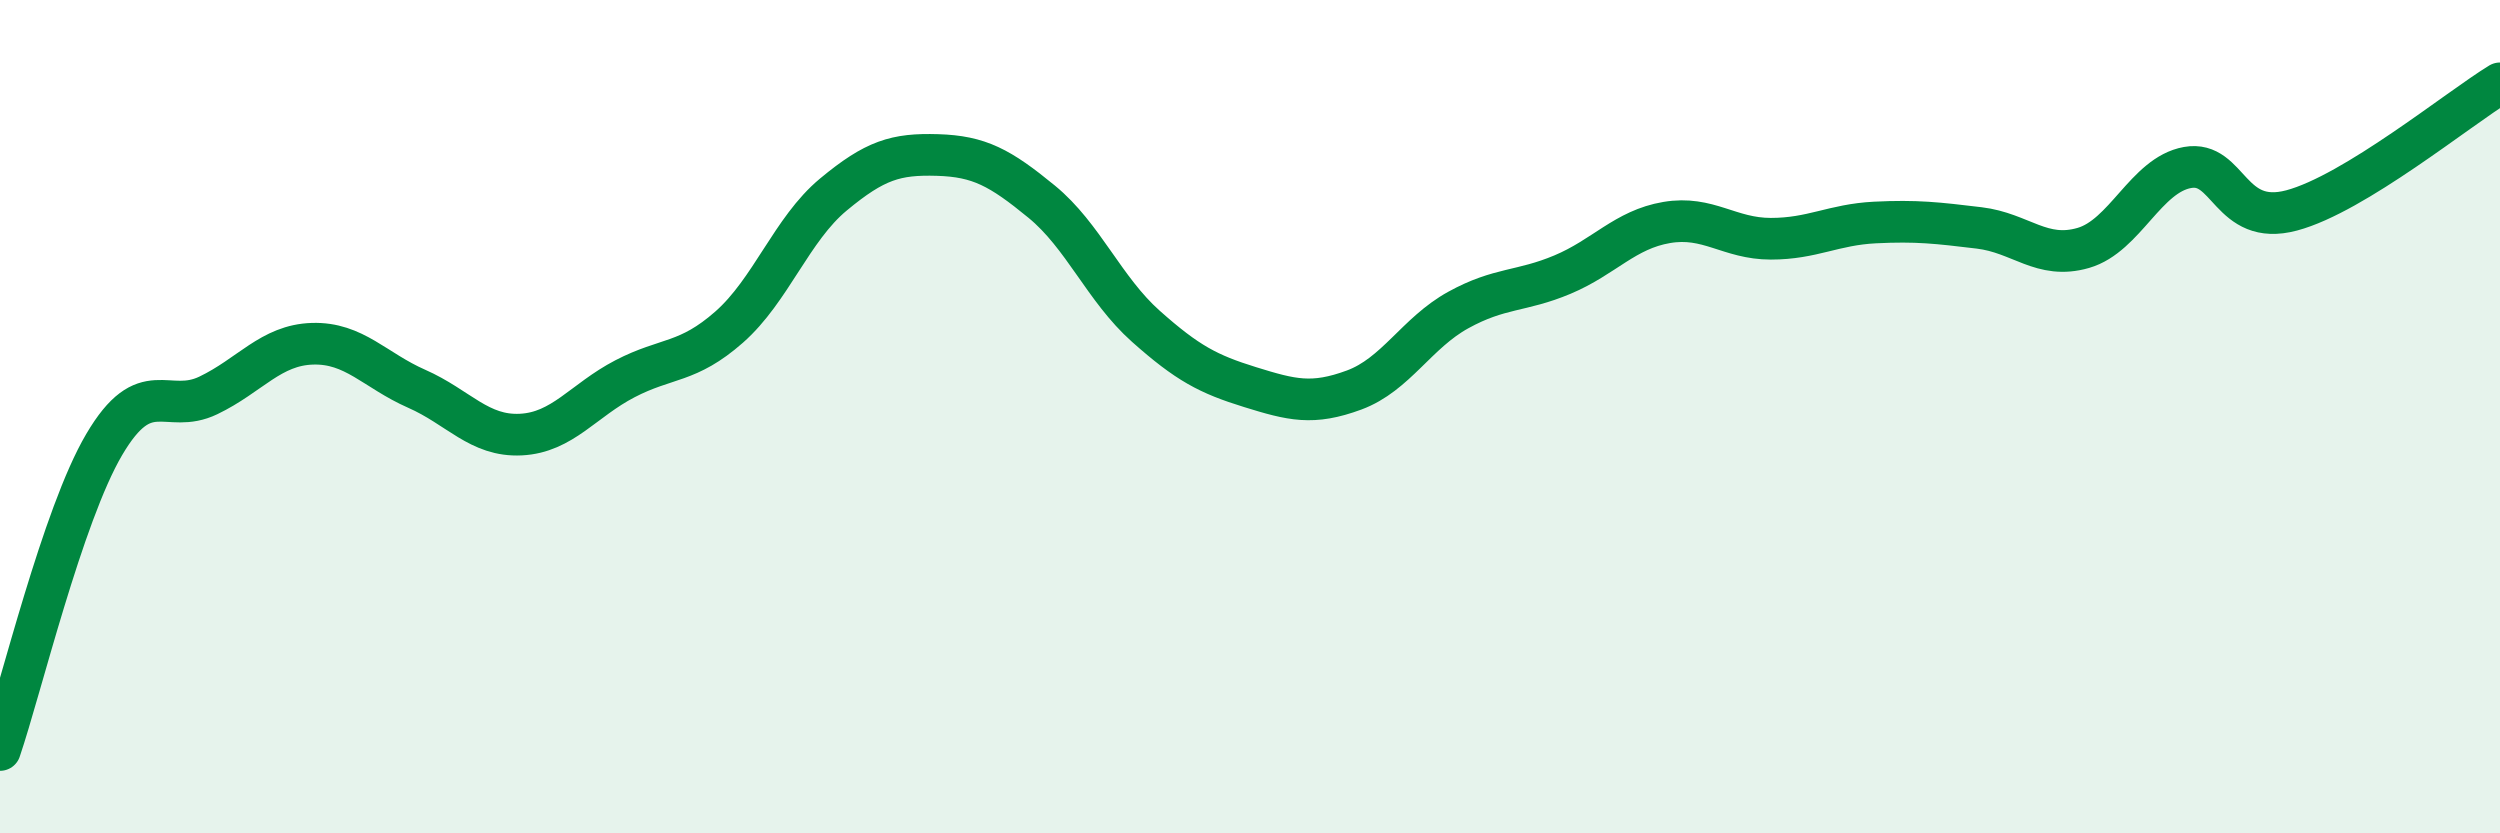
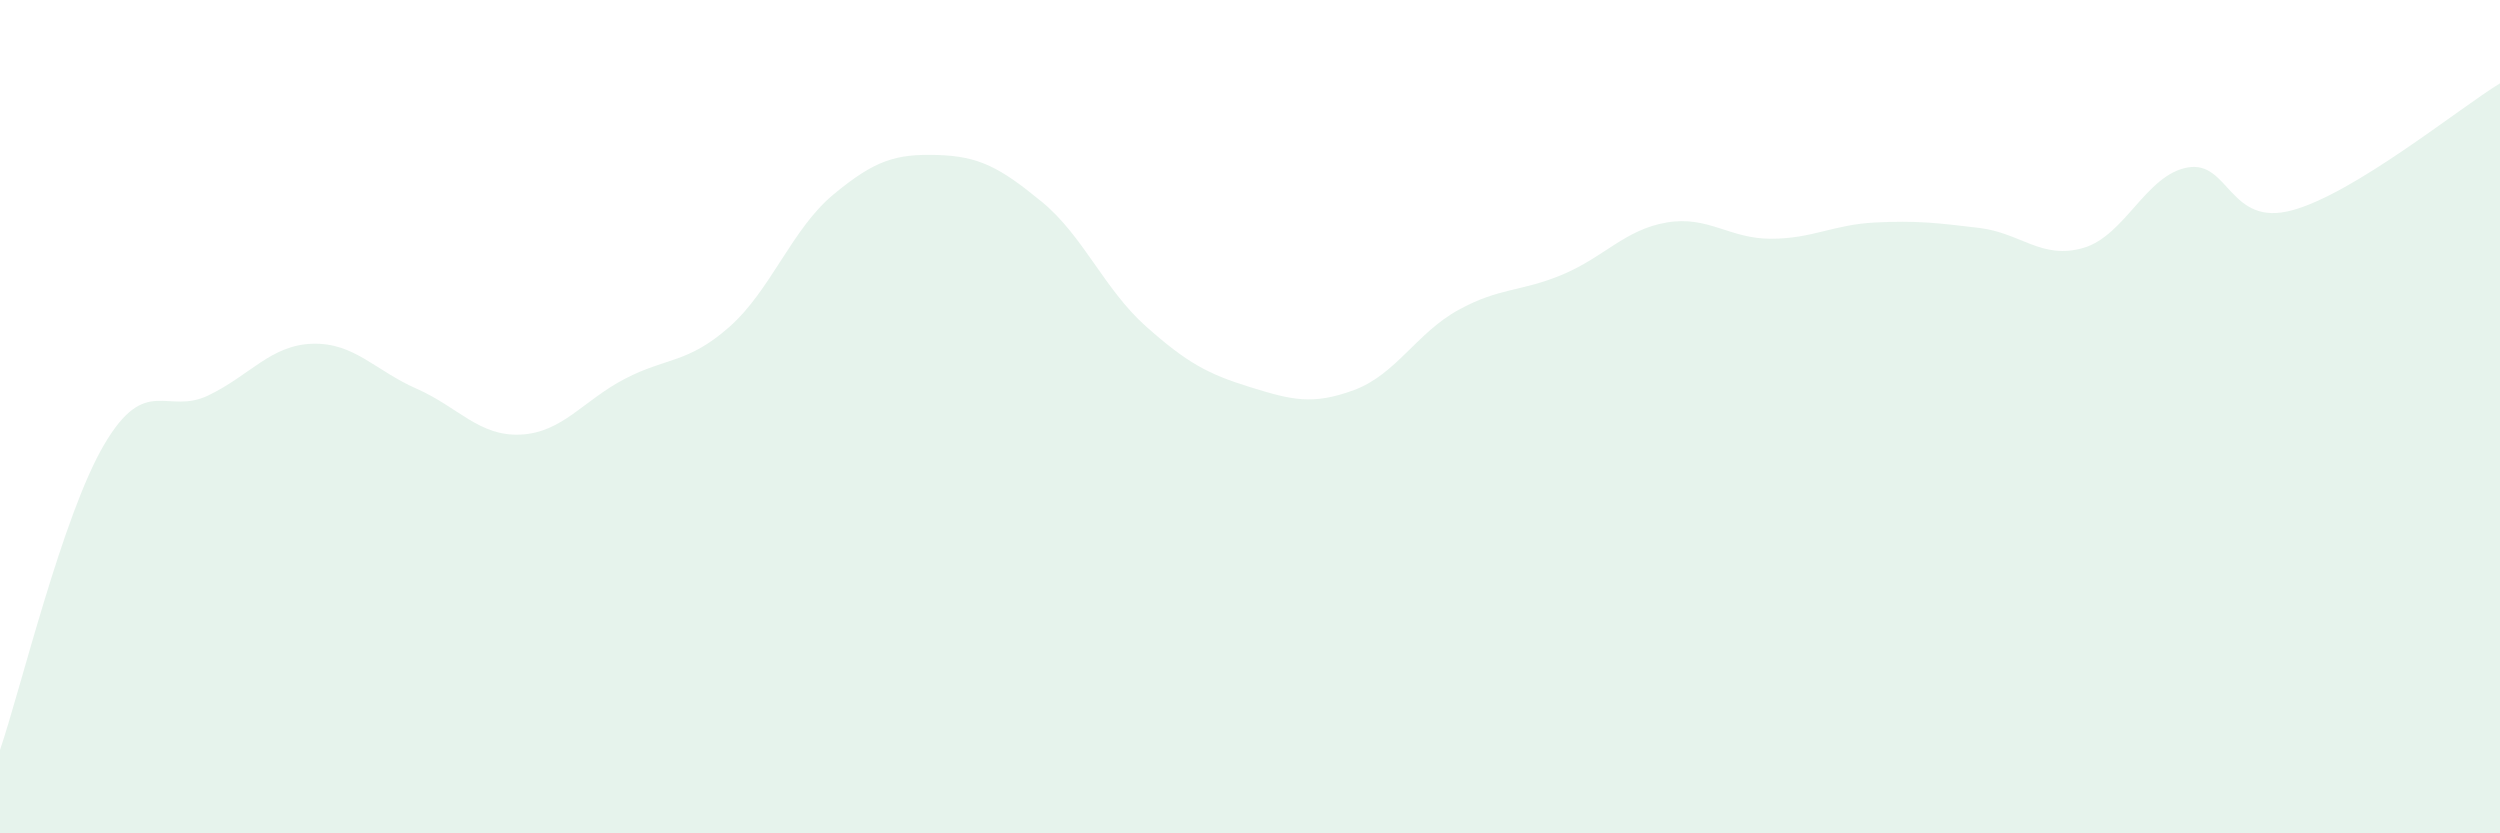
<svg xmlns="http://www.w3.org/2000/svg" width="60" height="20" viewBox="0 0 60 20">
  <path d="M 0,18 C 0.5,16.53 1.5,12.37 2.5,10.67 C 3.5,8.97 4,9.97 5,9.49 C 6,9.01 6.5,8.28 7.5,8.25 C 8.5,8.22 9,8.89 10,9.33 C 11,9.77 11.5,10.48 12.5,10.43 C 13.5,10.38 14,9.61 15,9.09 C 16,8.57 16.5,8.73 17.5,7.85 C 18.5,6.97 19,5.5 20,4.67 C 21,3.84 21.5,3.69 22.5,3.72 C 23.5,3.75 24,4.02 25,4.84 C 26,5.66 26.5,6.94 27.5,7.83 C 28.5,8.72 29,8.98 30,9.29 C 31,9.6 31.5,9.73 32.5,9.36 C 33.5,8.99 34,7.99 35,7.44 C 36,6.89 36.5,7.01 37.5,6.59 C 38.5,6.17 39,5.51 40,5.34 C 41,5.17 41.5,5.73 42.5,5.73 C 43.5,5.73 44,5.39 45,5.34 C 46,5.29 46.5,5.35 47.5,5.47 C 48.5,5.59 49,6.24 50,5.95 C 51,5.66 51.5,4.2 52.5,4.02 C 53.5,3.84 53.5,5.45 55,5.05 C 56.5,4.65 59,2.61 60,2L60 20L0 20Z" fill="#008740" opacity="0.1" stroke-linecap="round" stroke-linejoin="round" />
-   <path d="M 0,18 C 0.5,16.53 1.5,12.37 2.5,10.67 C 3.5,8.97 4,9.97 5,9.49 C 6,9.01 6.5,8.28 7.5,8.25 C 8.5,8.22 9,8.89 10,9.33 C 11,9.77 11.5,10.48 12.5,10.43 C 13.5,10.38 14,9.61 15,9.09 C 16,8.57 16.5,8.73 17.5,7.85 C 18.5,6.97 19,5.5 20,4.67 C 21,3.84 21.5,3.69 22.5,3.72 C 23.5,3.75 24,4.02 25,4.84 C 26,5.66 26.5,6.94 27.5,7.83 C 28.5,8.72 29,8.98 30,9.29 C 31,9.6 31.5,9.73 32.5,9.36 C 33.5,8.99 34,7.99 35,7.44 C 36,6.89 36.5,7.01 37.5,6.59 C 38.5,6.17 39,5.51 40,5.34 C 41,5.17 41.5,5.73 42.5,5.73 C 43.5,5.73 44,5.39 45,5.34 C 46,5.29 46.5,5.35 47.5,5.47 C 48.5,5.59 49,6.24 50,5.95 C 51,5.66 51.5,4.2 52.5,4.02 C 53.5,3.84 53.5,5.45 55,5.05 C 56.5,4.65 59,2.61 60,2" stroke="#008740" stroke-width="1" fill="none" stroke-linecap="round" stroke-linejoin="round" />
</svg>